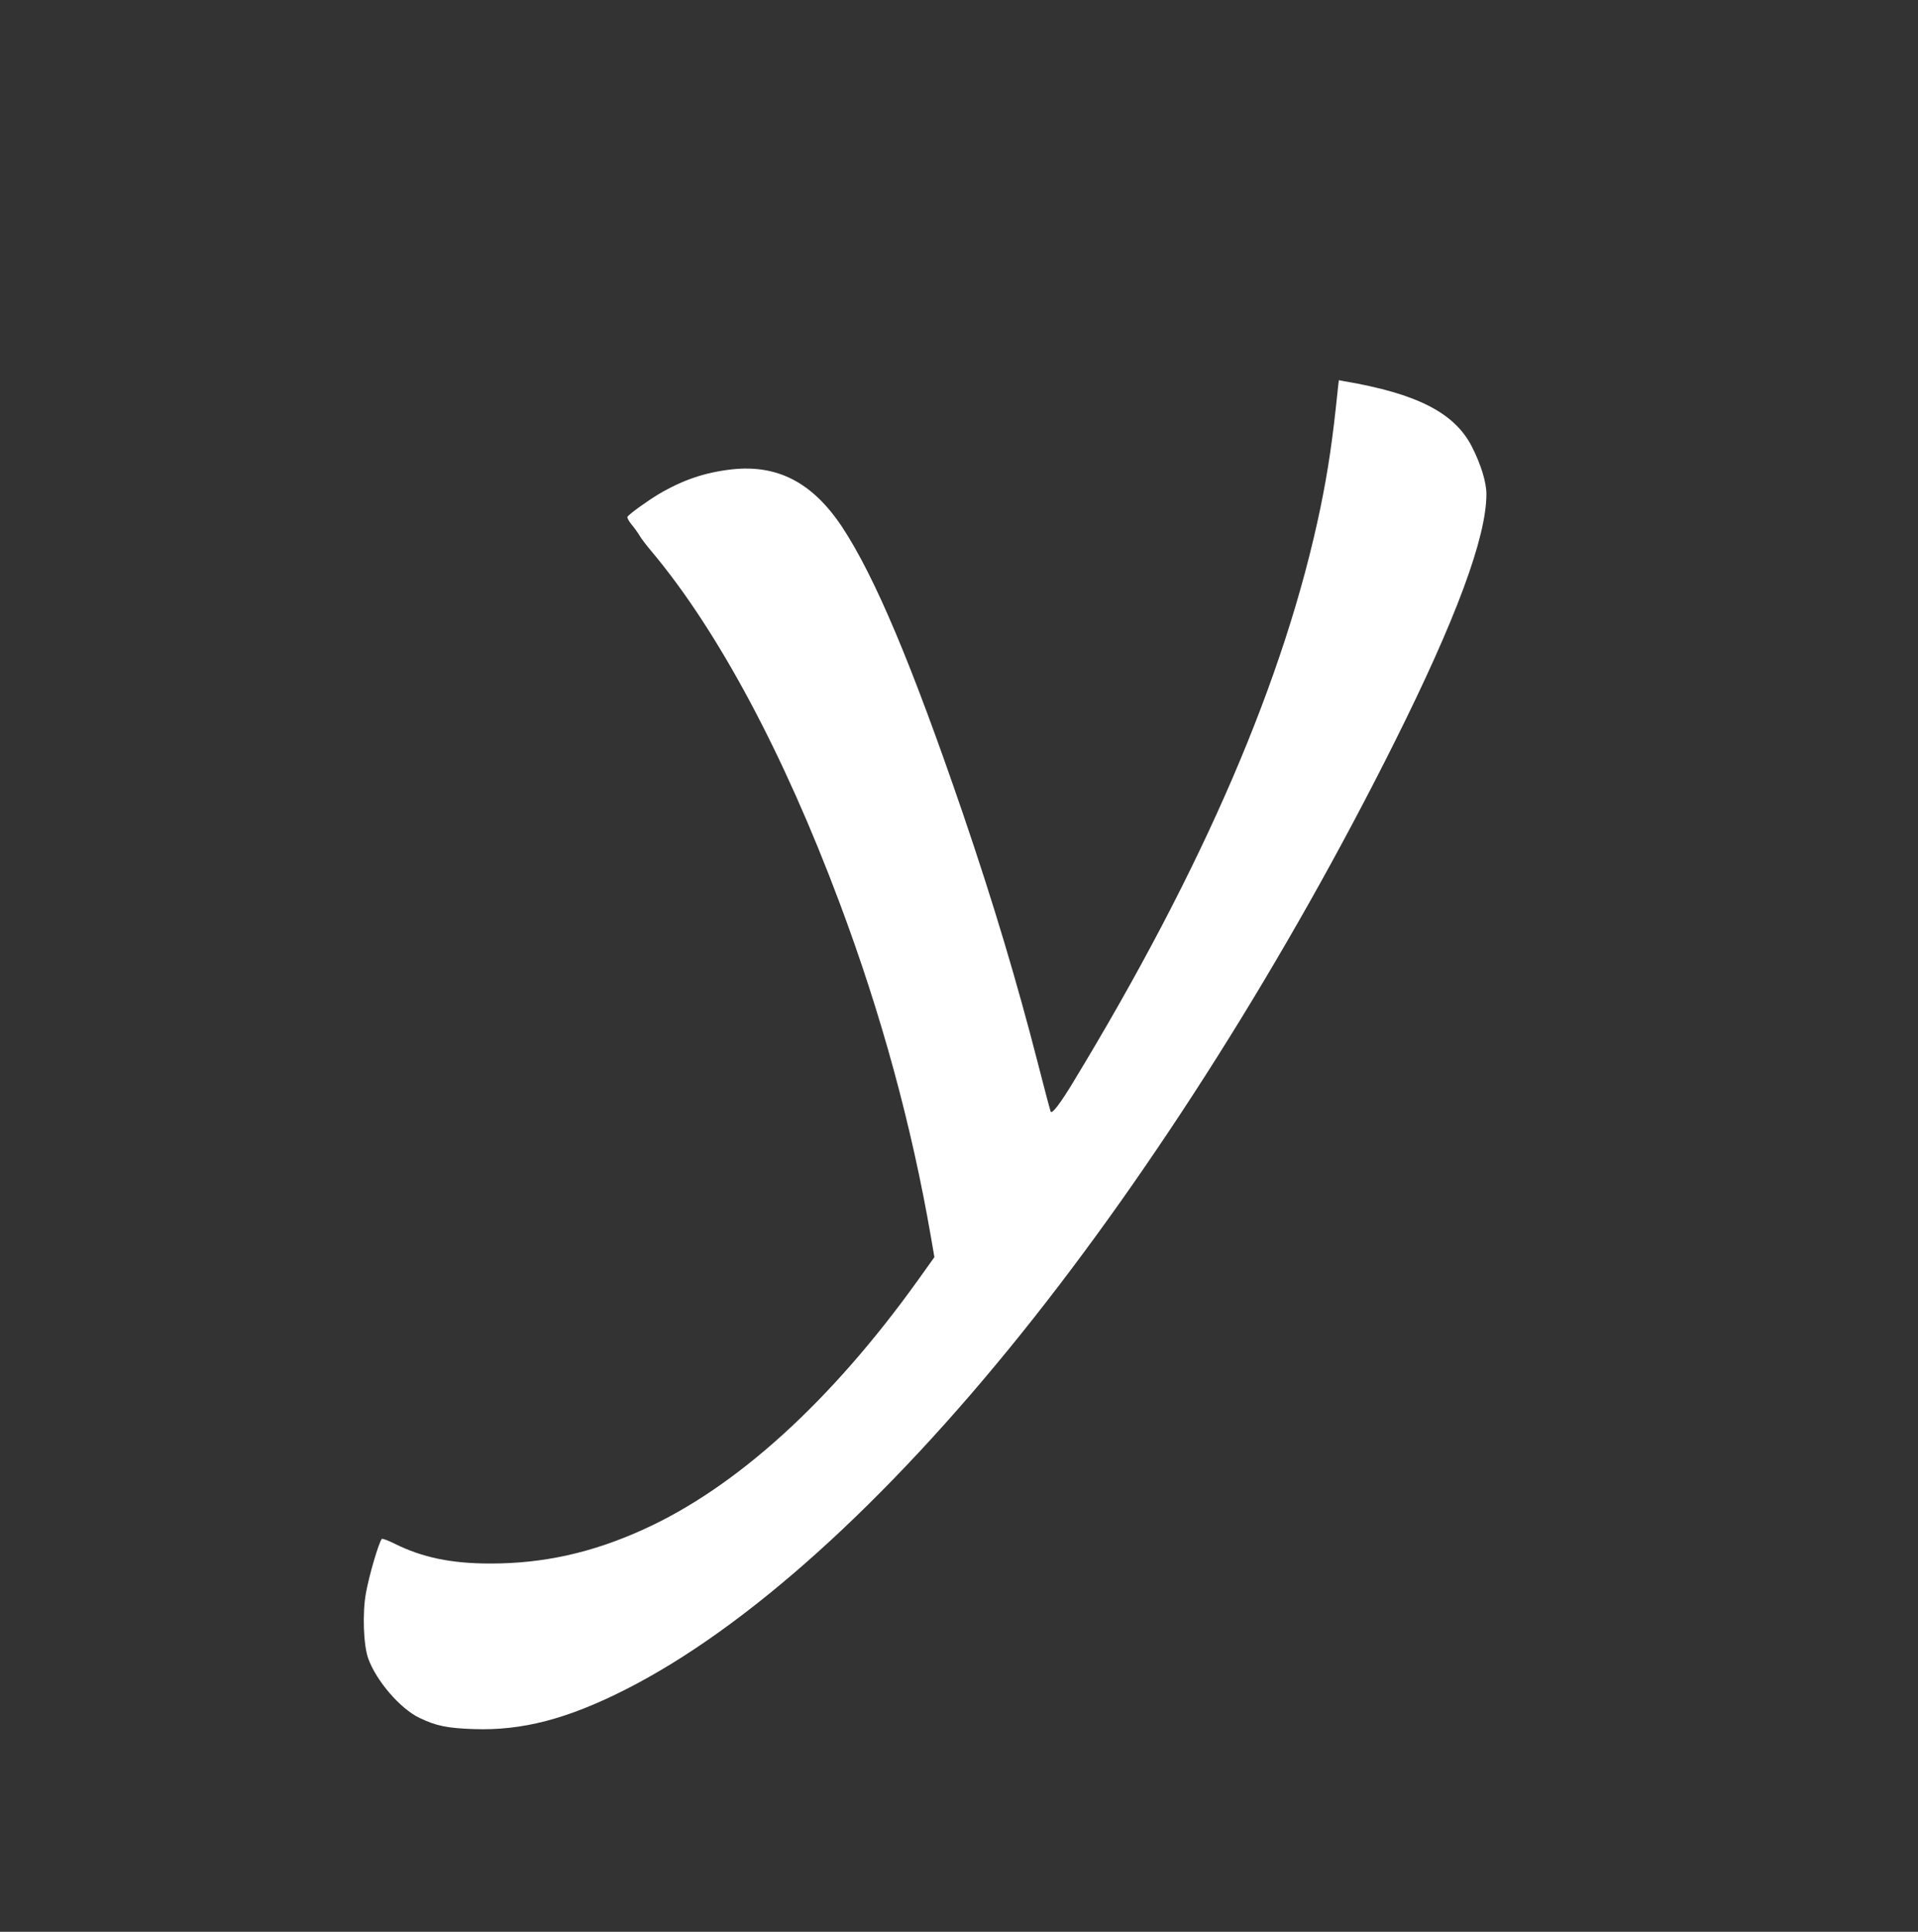
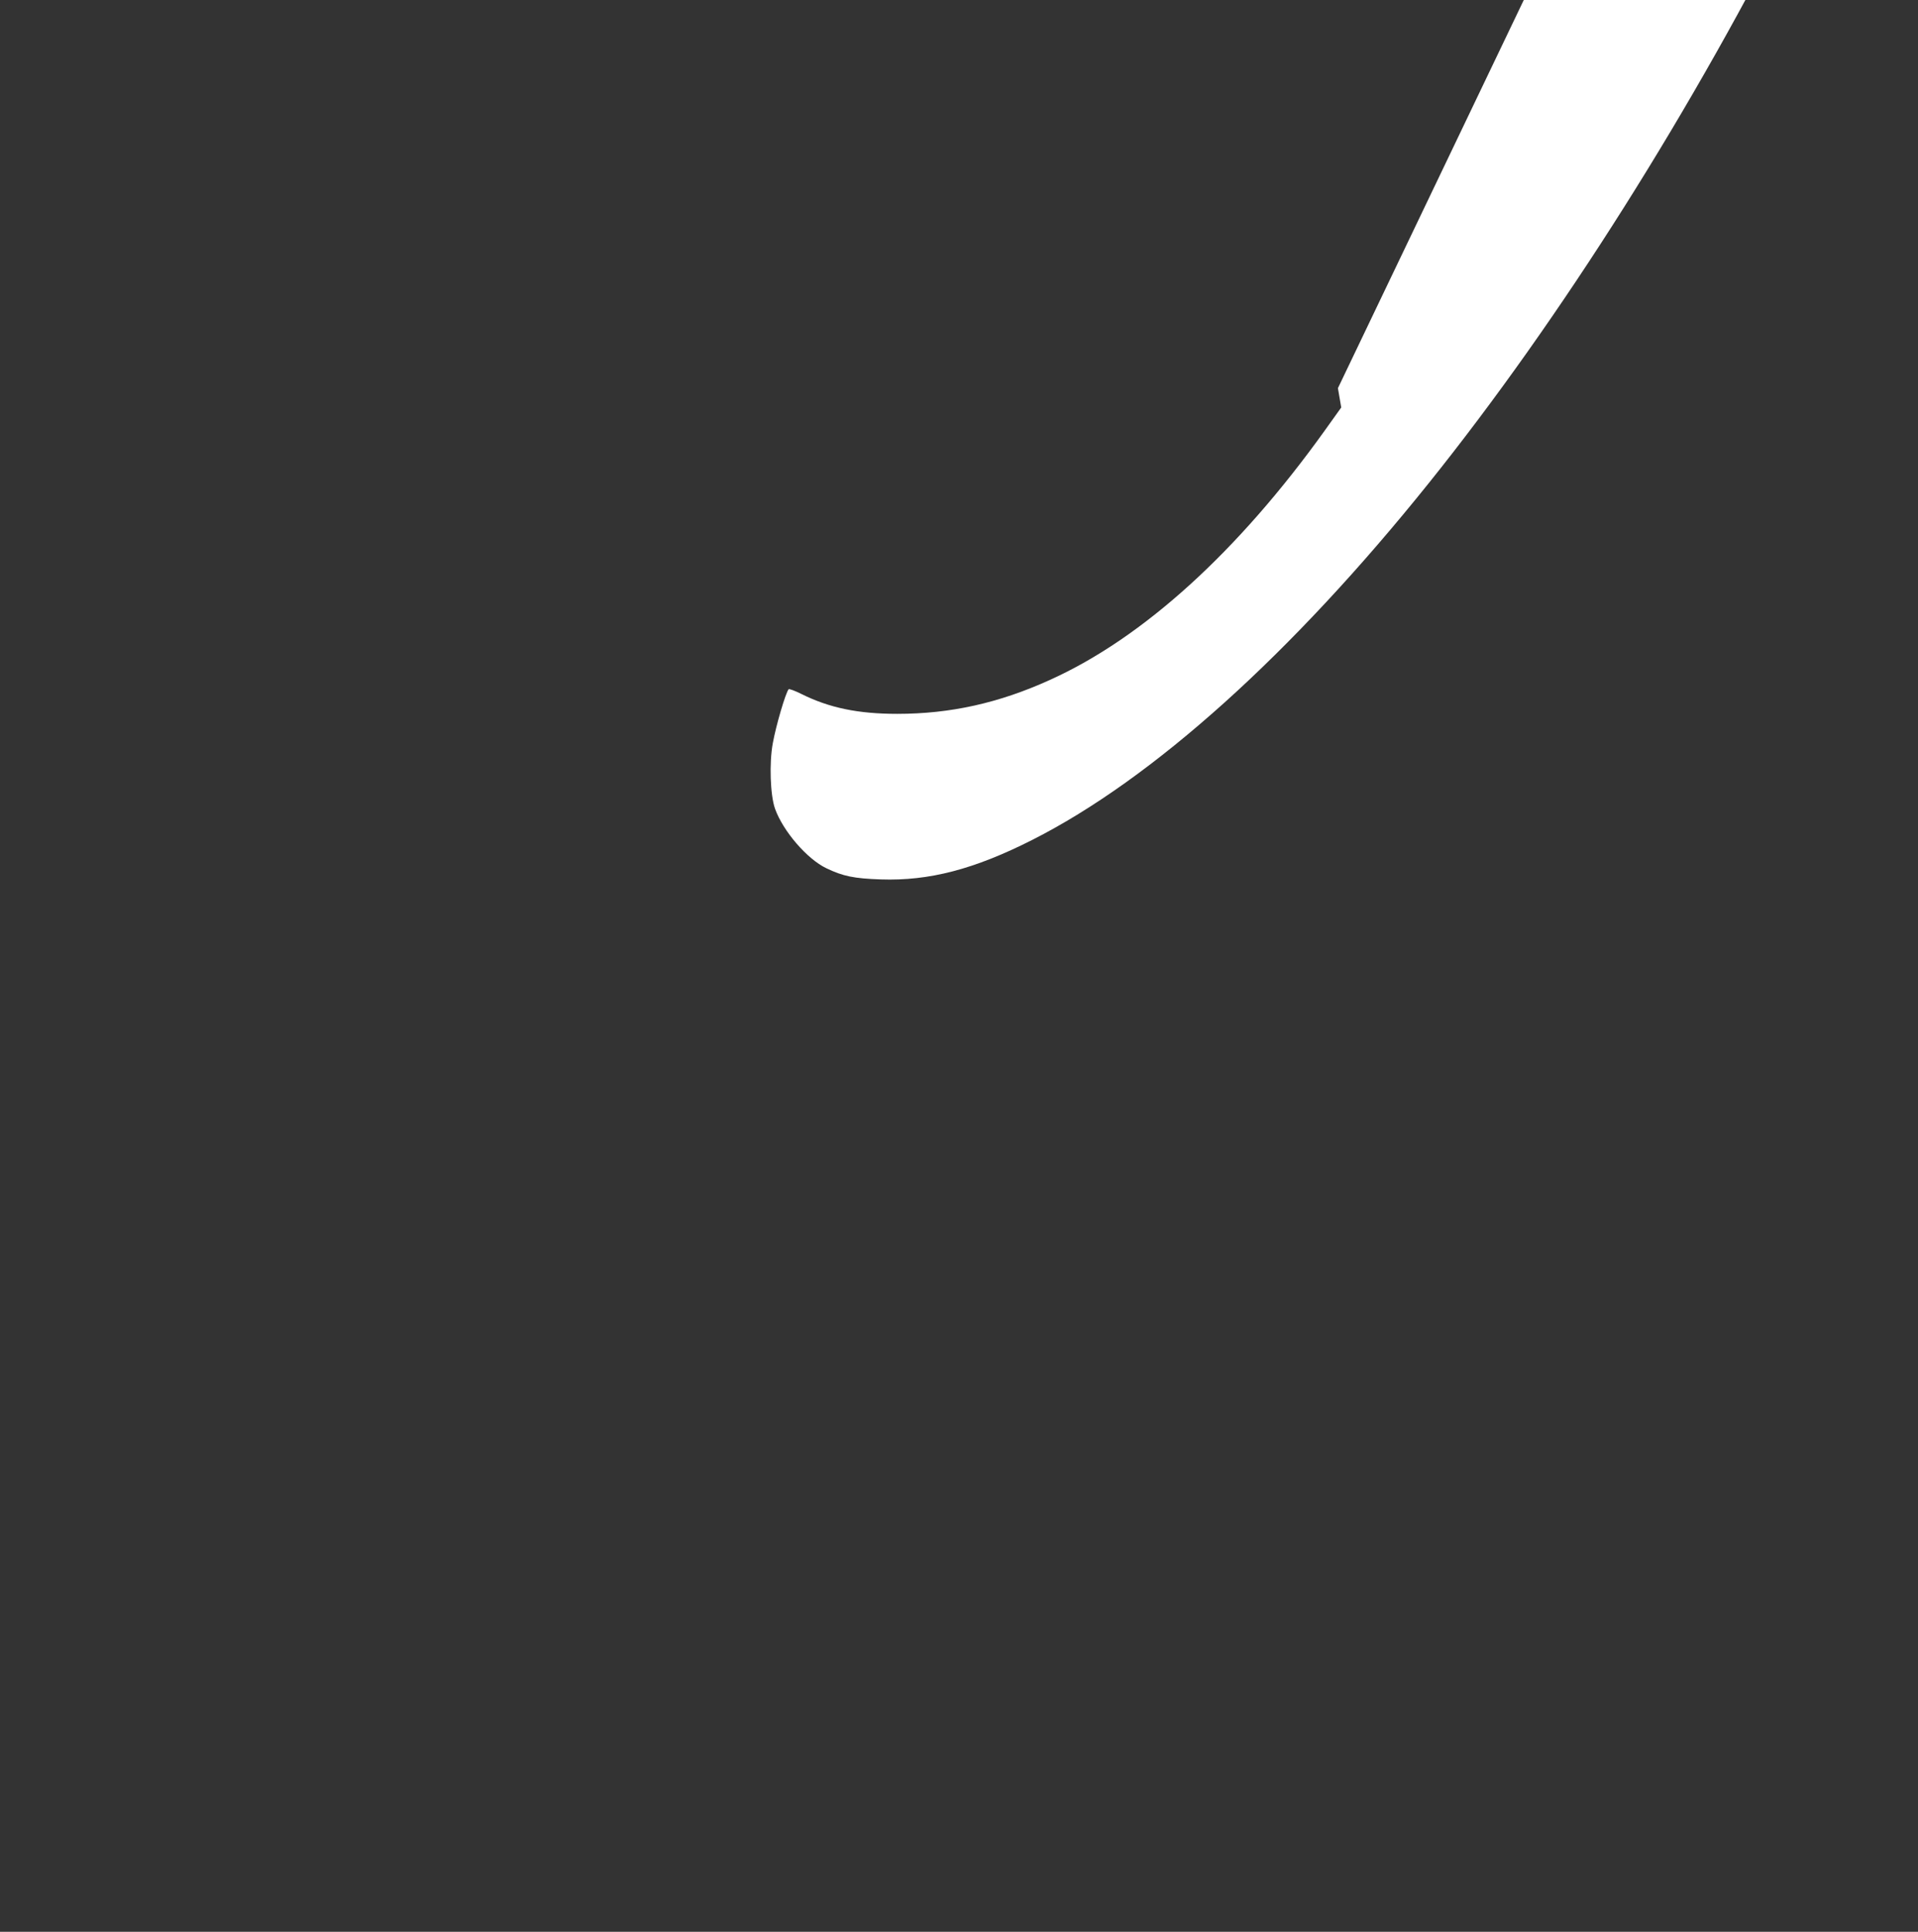
<svg xmlns="http://www.w3.org/2000/svg" version="1.0" width="1271pt" height="1280pt" viewBox="0 0 1271 1280" preserveAspectRatio="xMidYMid meet">
  <rect x="0" y="0" width="1271" height="1280" fill="#333333" stroke="none" />
  <g transform="translate(0,1280) scale(0.1,-0.1)" fill="#ffffff" stroke="none">
-     <path d="M8866 10228 c-35 -343 -65 -545 -116 -793 -234 -1127 -774 -2382 -1638 -3805 -85 -140 -137 -209 -149 -197 -2 3 -40 144 -83 313 -139 543 -298 1074 -499 1663 -339 990 -584 1571 -801 1900 -195 293 -426 414 -730 381 -177 -20 -323 -69 -483 -163 -77 -46 -195 -131 -209 -151 -4 -5 8 -27 25 -49 18 -21 42 -54 54 -74 11 -20 48 -68 81 -107 438 -522 874 -1335 1246 -2329 276 -736 477 -1472 606 -2219 l22 -128 -108 -151 c-576 -804 -1206 -1376 -1822 -1654 -339 -154 -661 -225 -1012 -225 -260 0 -451 40 -634 131 -44 22 -82 36 -86 32 -20 -24 -83 -237 -105 -358 -24 -129 -17 -345 15 -434 53 -148 212 -333 340 -394 110 -53 184 -68 360 -74 321 -11 620 67 1005 262 800 405 1720 1233 2628 2365 873 1088 1753 2481 2466 3908 410 820 611 1362 611 1648 0 79 -37 199 -97 316 -115 223 -363 350 -845 432 l-36 7 -6 -53z" />
+     <path d="M8866 10228 l22 -128 -108 -151 c-576 -804 -1206 -1376 -1822 -1654 -339 -154 -661 -225 -1012 -225 -260 0 -451 40 -634 131 -44 22 -82 36 -86 32 -20 -24 -83 -237 -105 -358 -24 -129 -17 -345 15 -434 53 -148 212 -333 340 -394 110 -53 184 -68 360 -74 321 -11 620 67 1005 262 800 405 1720 1233 2628 2365 873 1088 1753 2481 2466 3908 410 820 611 1362 611 1648 0 79 -37 199 -97 316 -115 223 -363 350 -845 432 l-36 7 -6 -53z" />
  </g>
</svg>